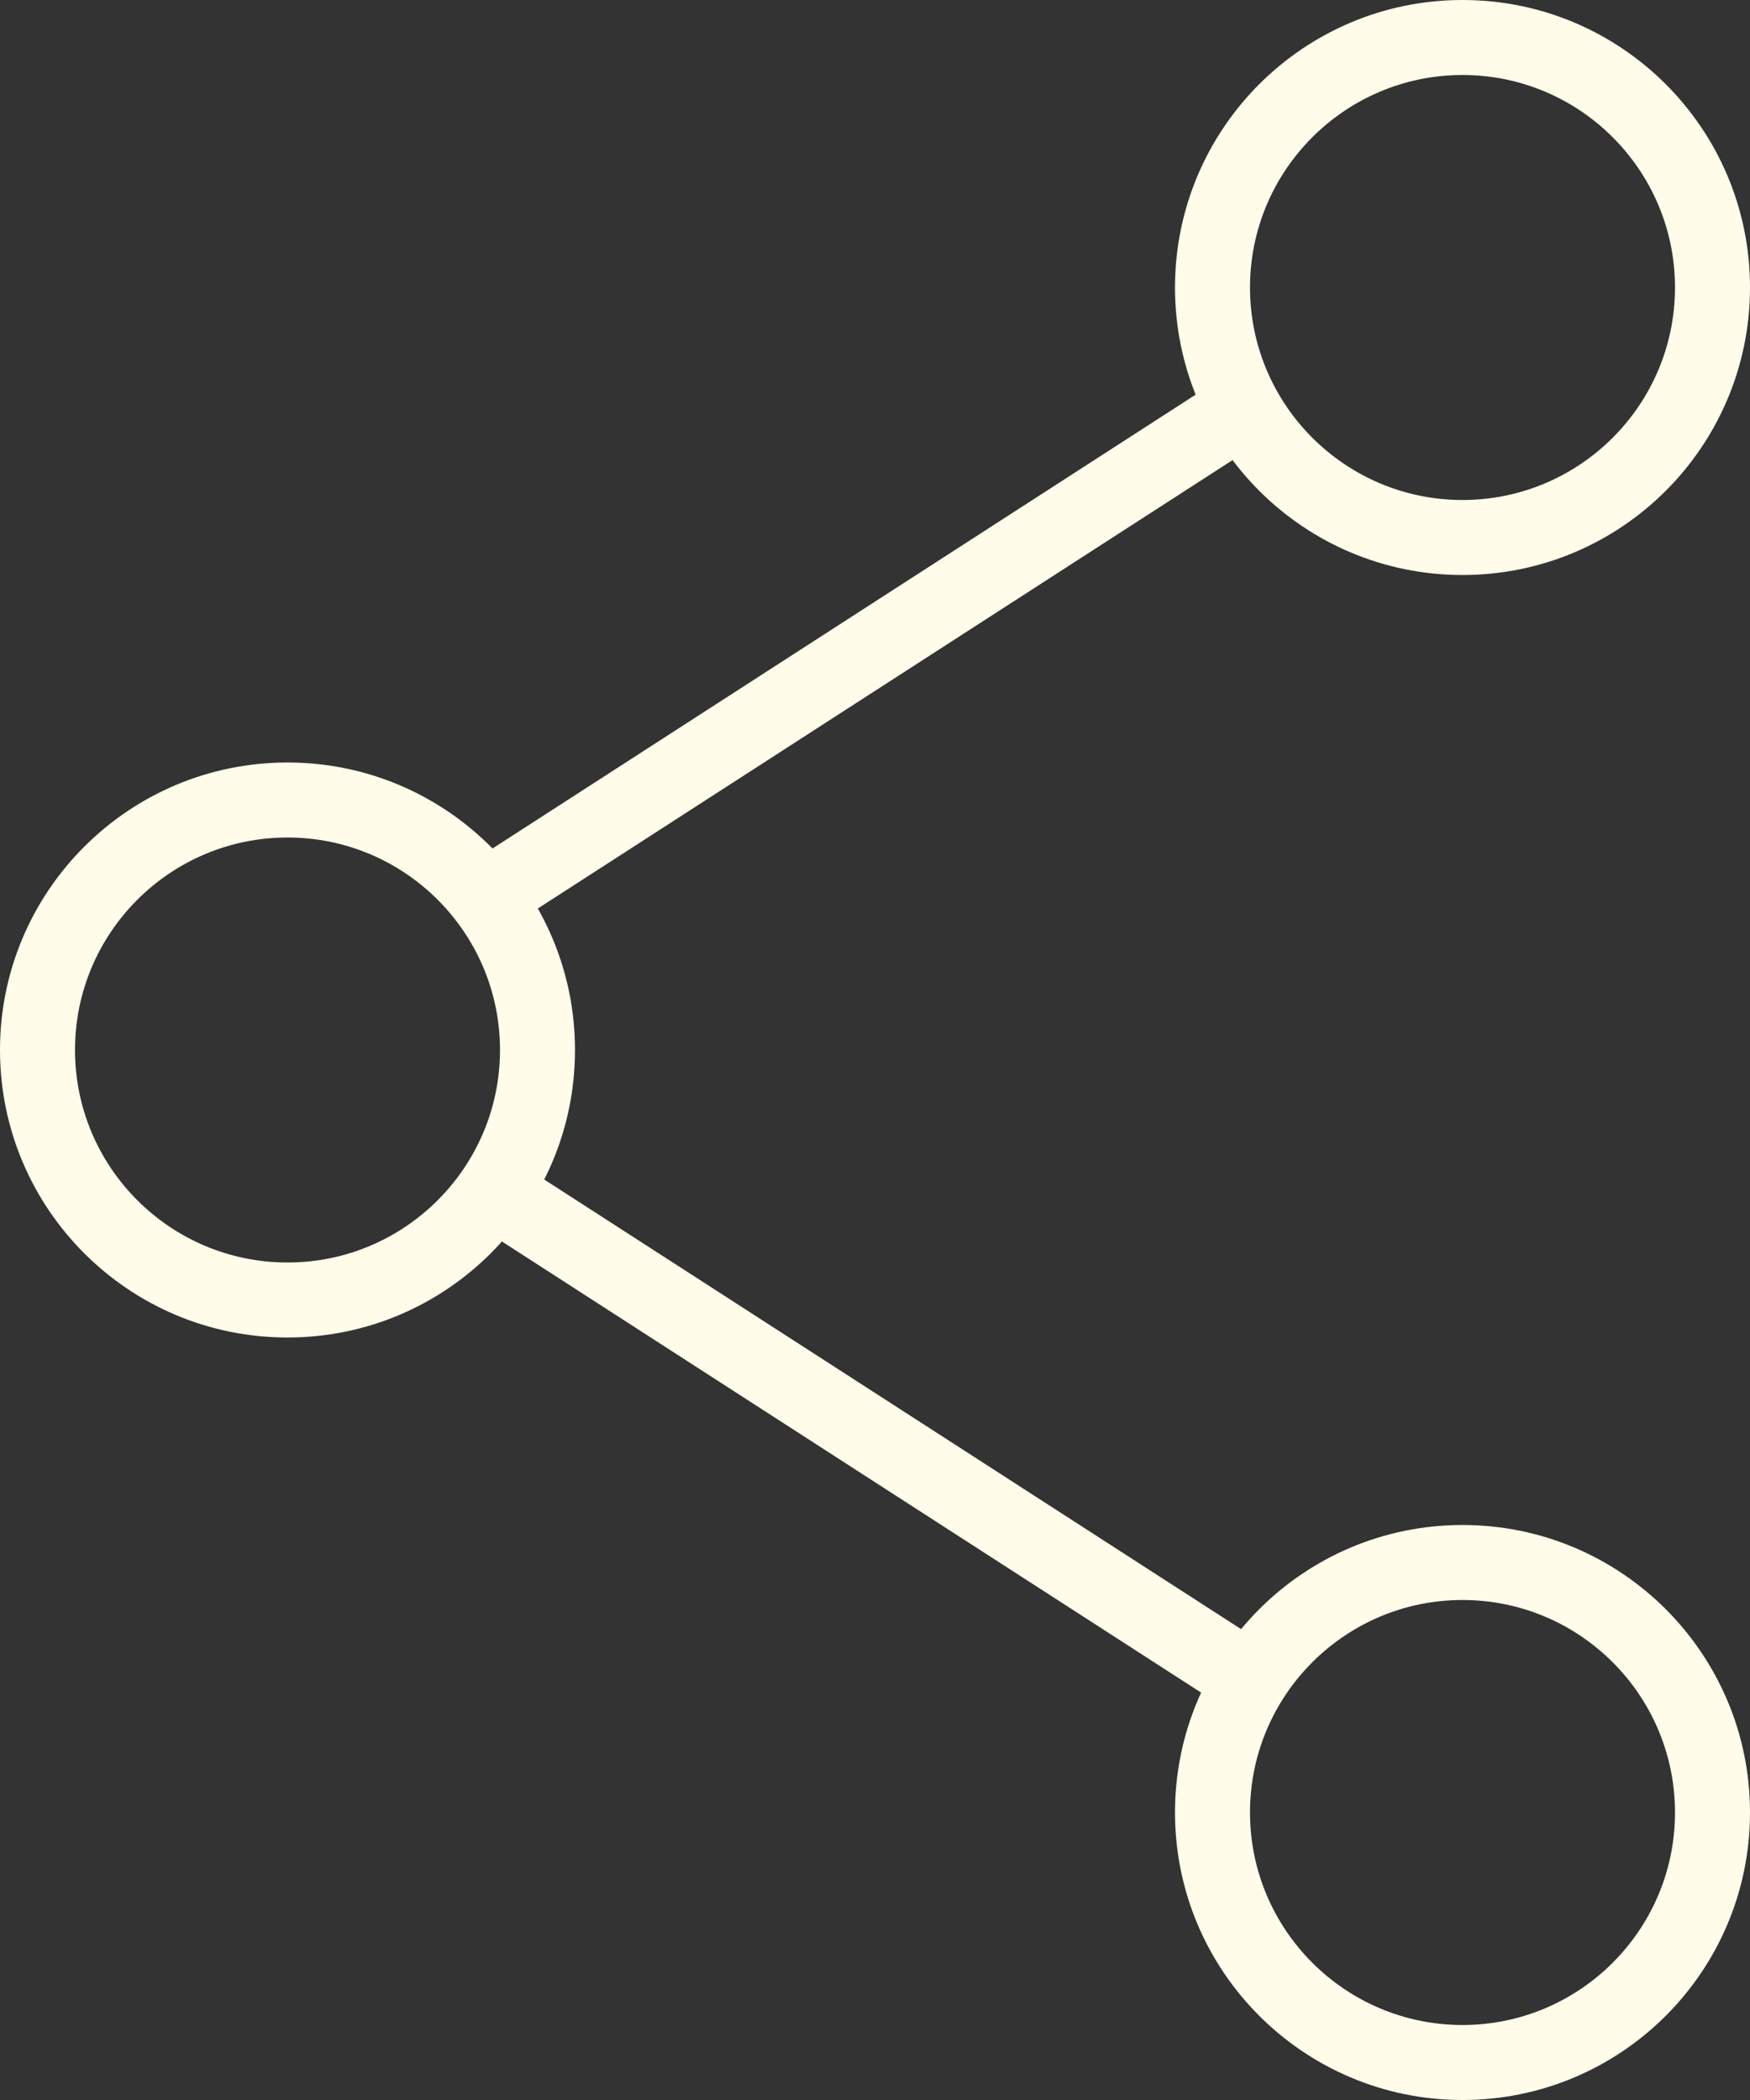
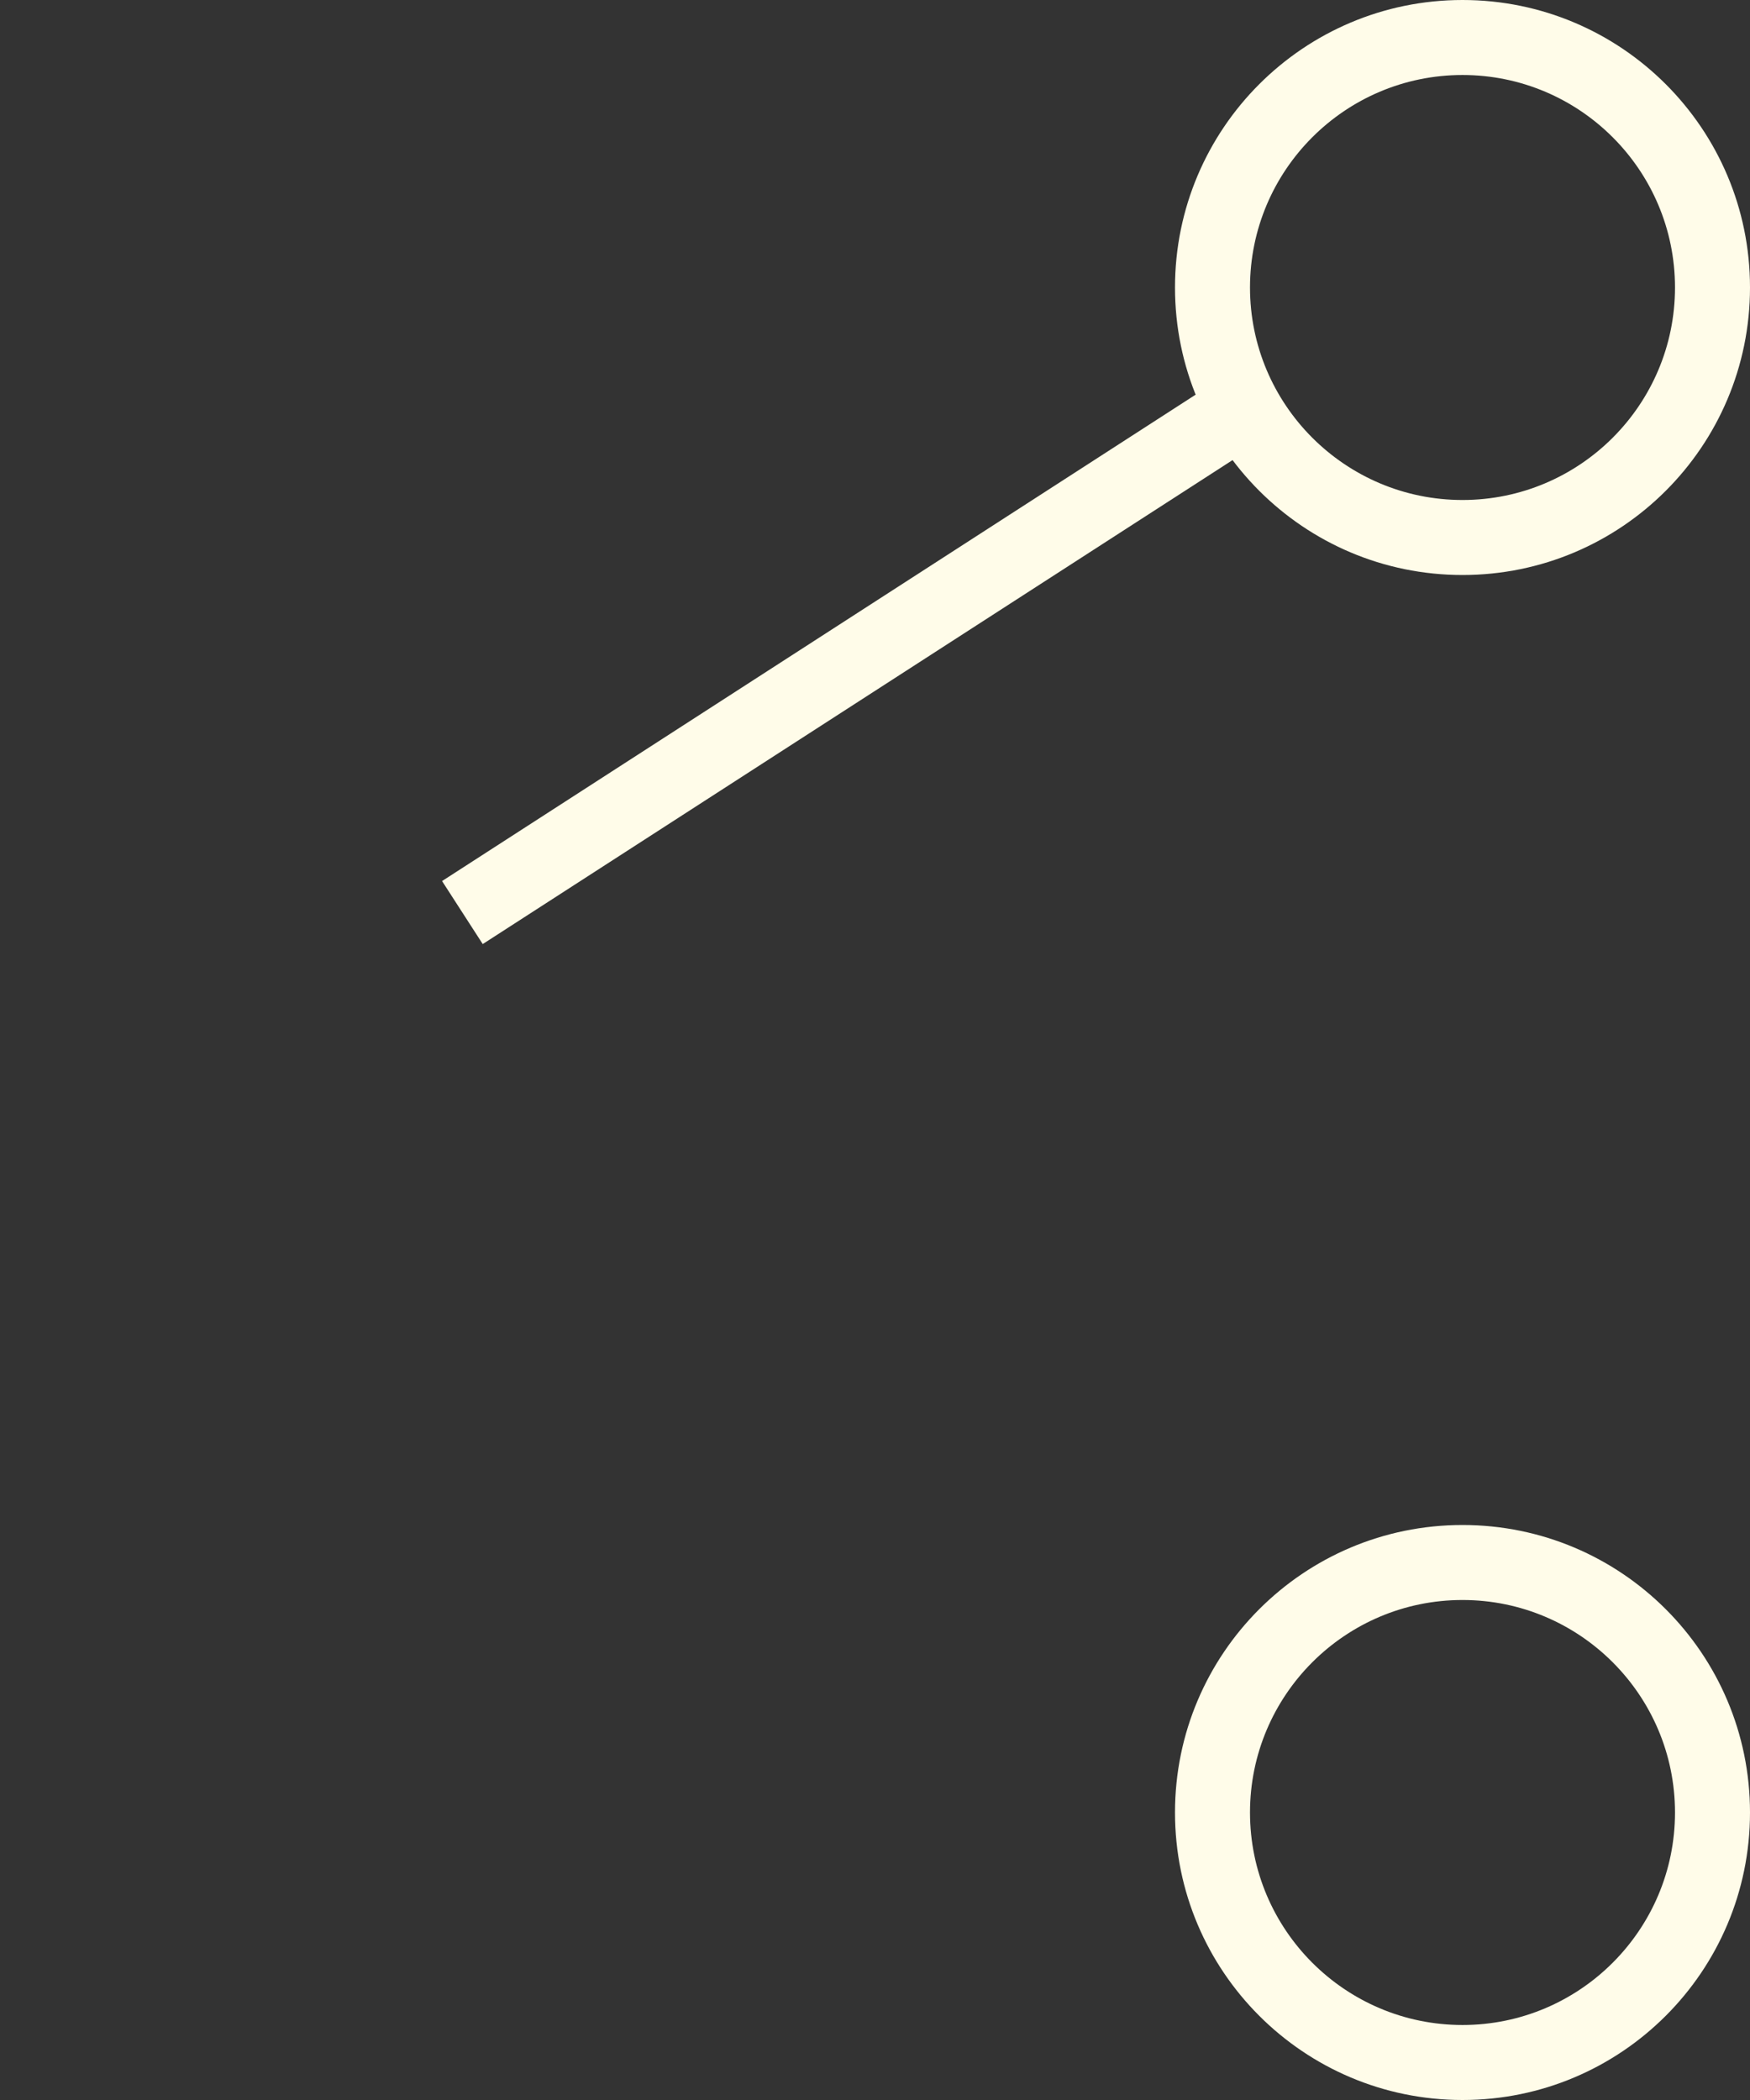
<svg xmlns="http://www.w3.org/2000/svg" id="Layer_2" viewBox="0 0 70 84">
  <rect x="0" y="0" width="70" height="84" fill="#333333" stroke="none" />
  <defs>
    <style>      .cls-1 {        fill: #fffce9;      }    </style>
  </defs>
  <g id="Layer_1-2" data-name="Layer_1">
    <g>
      <path class="cls-1" d="M58.5,3c4.69,0,8.5,3.81,8.5,8.5s-3.81,8.5-8.5,8.5-8.5-3.81-8.5-8.5,3.81-8.5,8.5-8.5M58.5,0c-6.35,0-11.5,5.15-11.5,11.5s5.15,11.5,11.5,11.5,11.5-5.15,11.5-11.5S64.85,0,58.5,0h0Z" />
-       <path class="cls-1" d="M11.5,33.5c4.69,0,8.5,3.81,8.5,8.5s-3.81,8.5-8.5,8.5-8.5-3.81-8.5-8.5,3.81-8.5,8.5-8.5M11.5,30.5c-6.35,0-11.5,5.15-11.5,11.5s5.15,11.5,11.5,11.5,11.5-5.15,11.5-11.5-5.15-11.5-11.5-11.5h0Z" />
      <path class="cls-1" d="M58.5,64c4.69,0,8.5,3.81,8.5,8.5s-3.81,8.5-8.5,8.5-8.5-3.81-8.5-8.5,3.81-8.5,8.5-8.5M58.5,61c-6.35,0-11.5,5.15-11.5,11.5s5.15,11.5,11.5,11.5,11.5-5.15,11.5-11.5-5.15-11.5-11.5-11.5h0Z" />
      <rect class="cls-1" x="15.55" y="25" width="36.89" height="3" transform="translate(-8.94 22.67) rotate(-32.84)" />
-       <rect class="cls-1" x="33.5" y="39.05" width="3" height="36.89" transform="translate(-32.29 55.74) rotate(-57.17)" />
    </g>
  </g>
</svg>